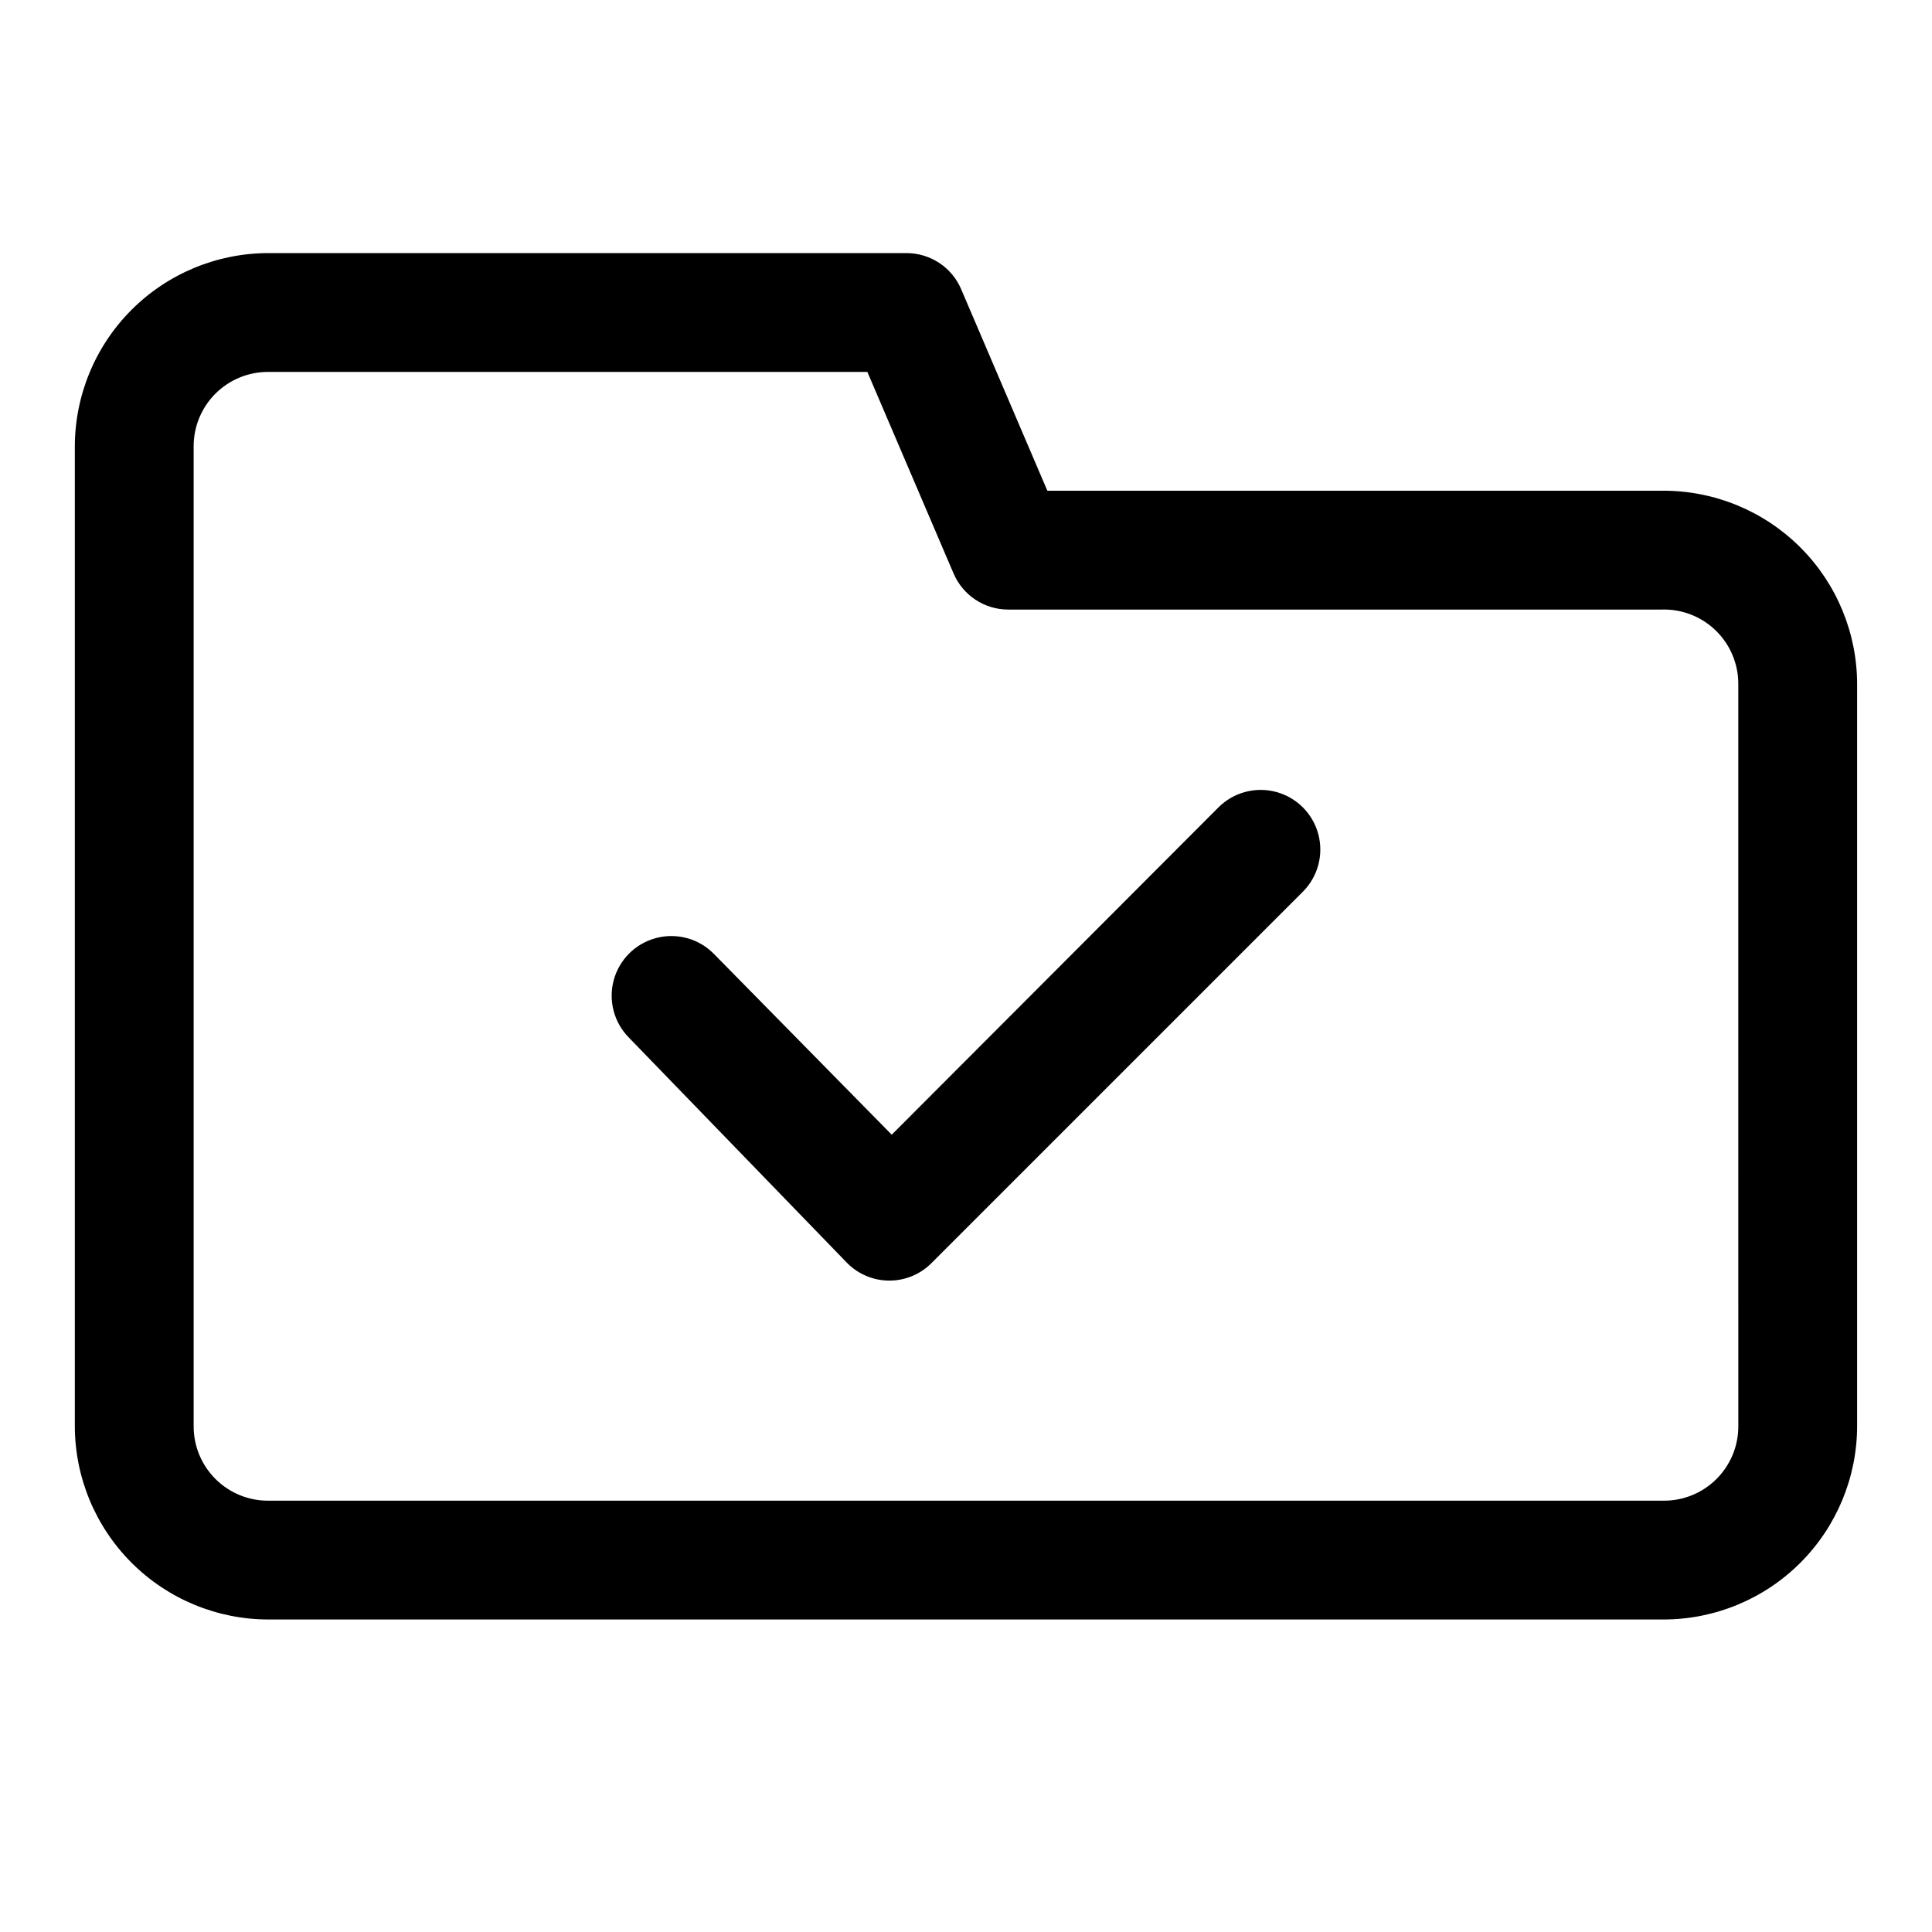
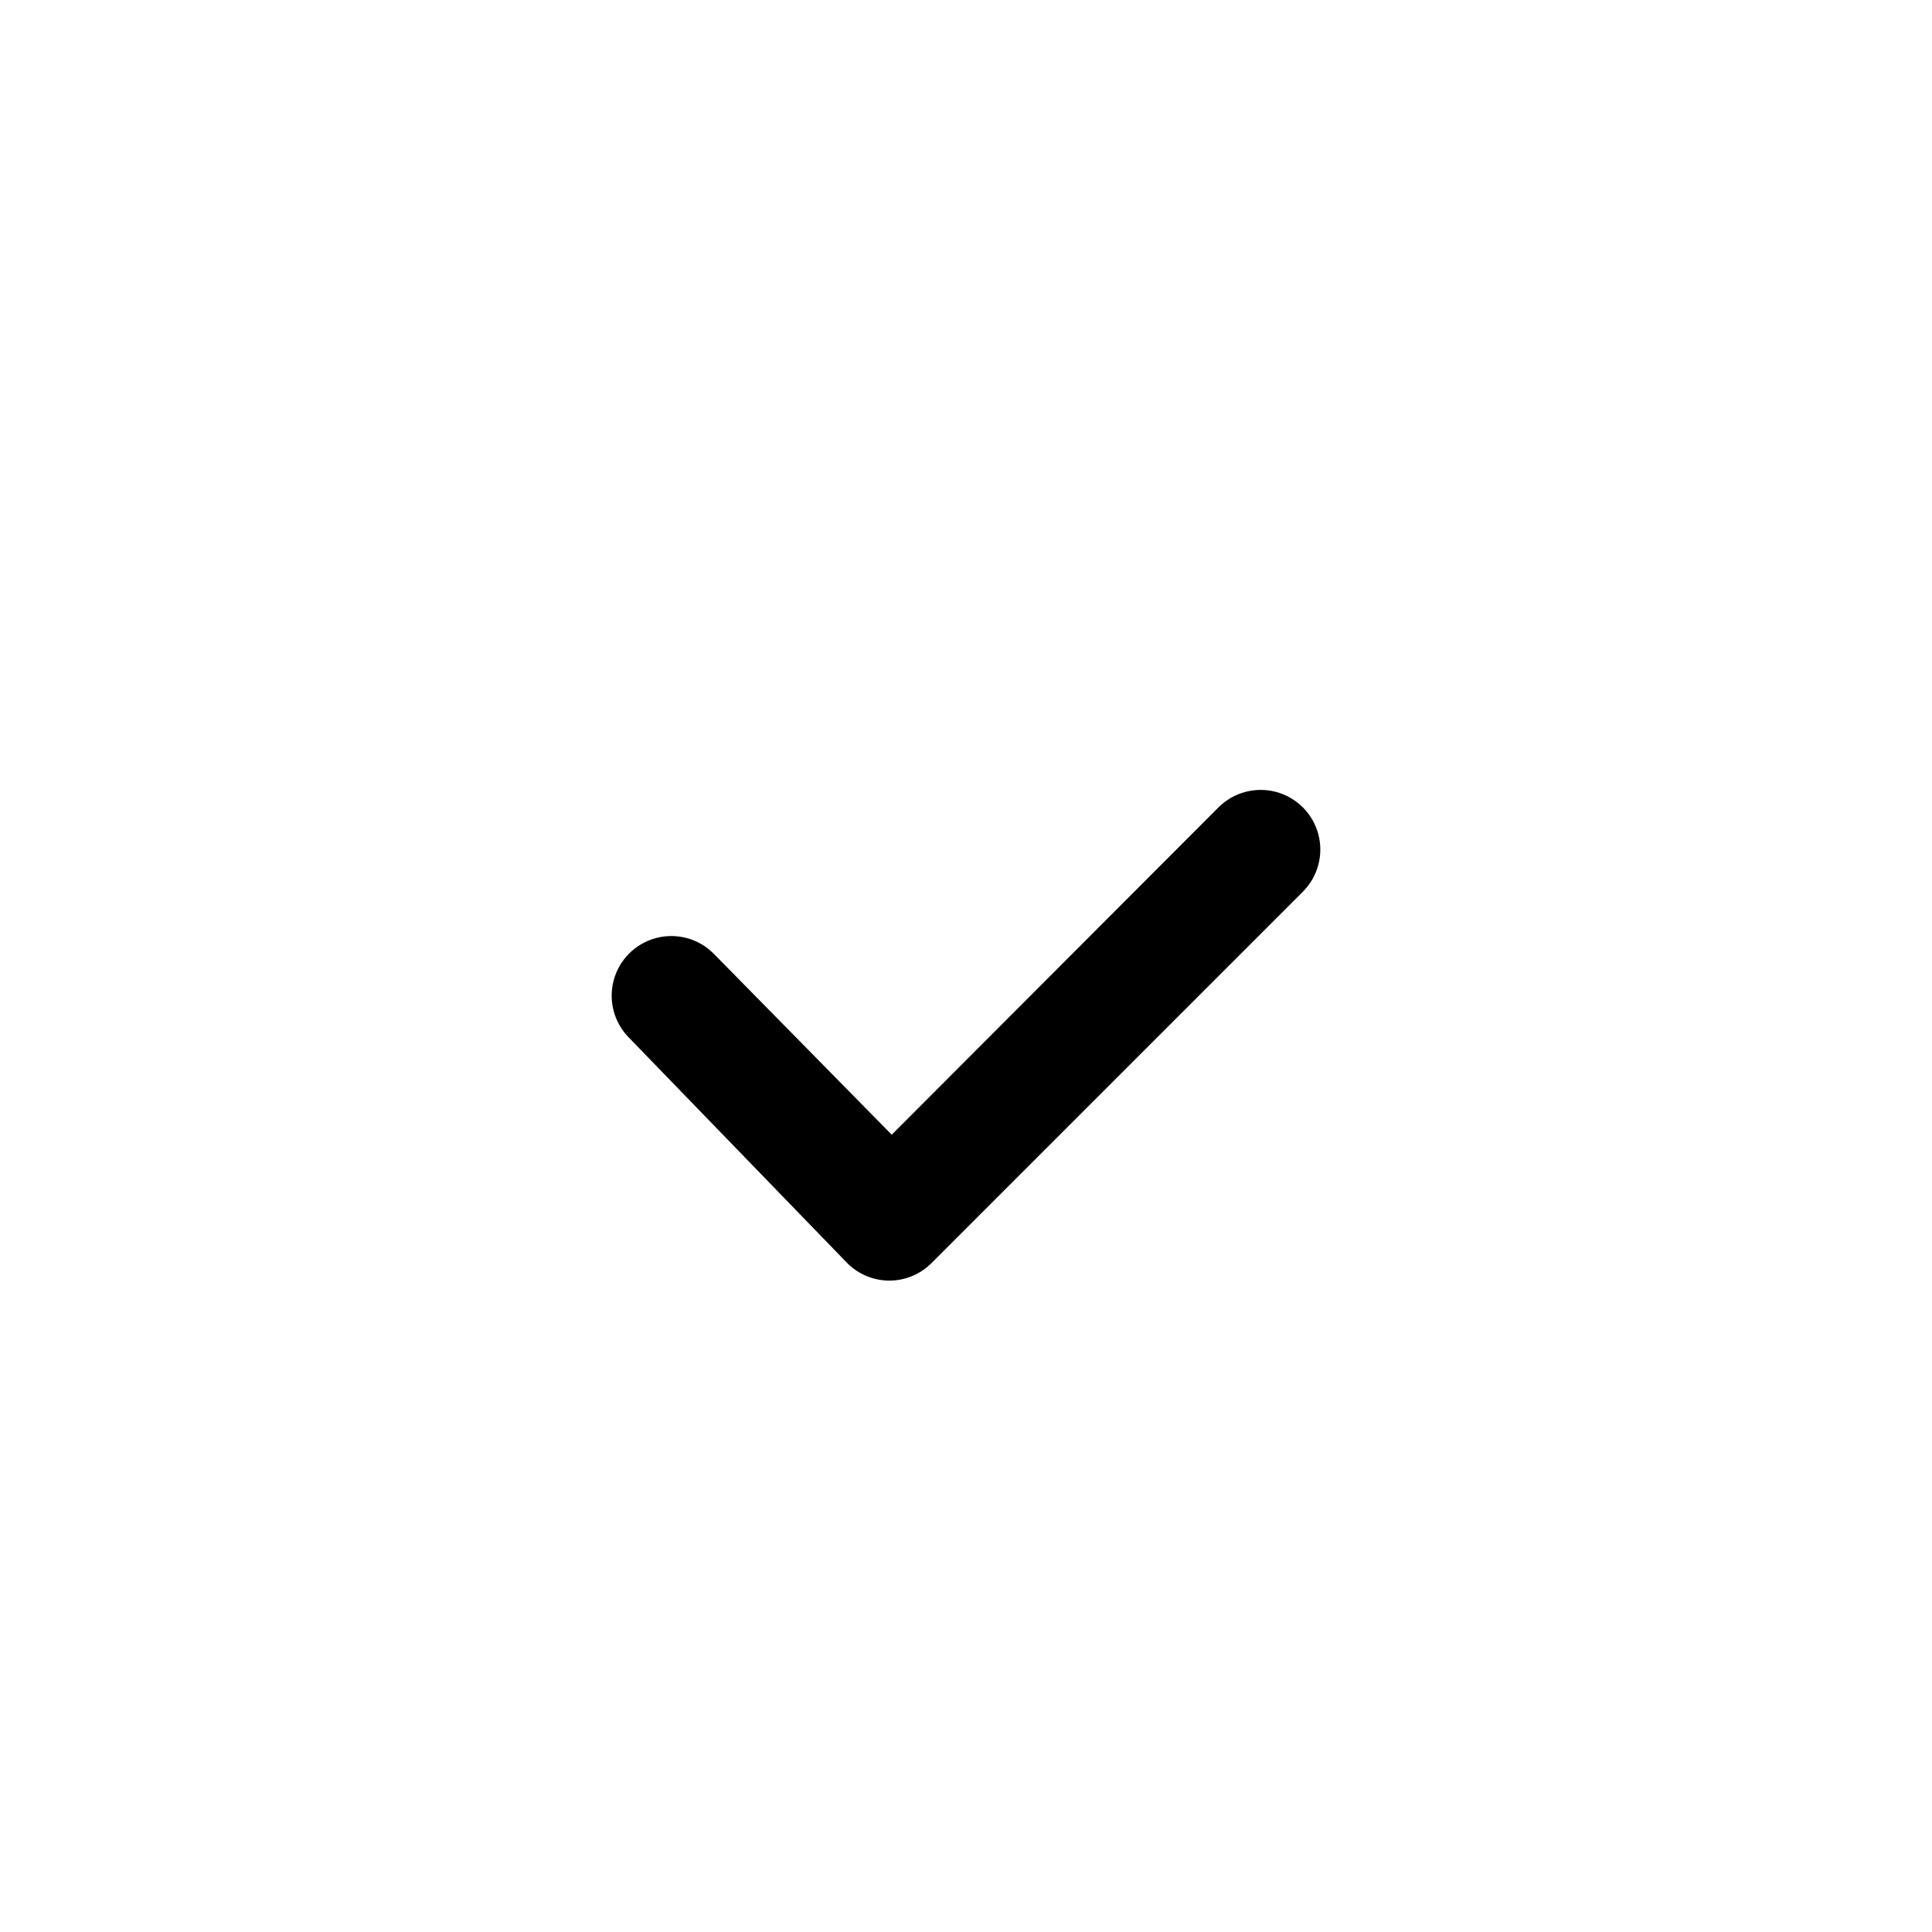
<svg xmlns="http://www.w3.org/2000/svg" fill="#000000" width="800px" height="800px" version="1.1" viewBox="144 144 512 512">
  <g>
-     <path d="m584.83 274.05h-163.27l-22.828-53.375c-1.203-2.844-3.219-5.273-5.797-6.981-2.574-1.707-5.598-2.617-8.688-2.621h-169.09c-13.613 0-26.668 5.406-36.293 15.031s-15.035 22.68-15.035 36.293v259.46c0 13.609 5.41 26.664 15.035 36.289 9.625 9.629 22.68 15.035 36.293 15.035h369.67c13.613 0 26.668-5.406 36.293-15.035 9.625-9.625 15.035-22.68 15.035-36.289v-196.49c0-13.613-5.41-26.668-15.035-36.293s-22.68-15.031-36.293-15.031zm19.84 247.81c0.043 5.273-2.035 10.344-5.766 14.07-3.727 3.731-8.797 5.809-14.074 5.766h-369.67c-5.273 0.043-10.344-2.035-14.074-5.766-3.731-3.727-5.805-8.797-5.766-14.07v-259.46c-0.039-5.273 2.035-10.344 5.766-14.074 3.731-3.727 8.801-5.805 14.074-5.762h158.7l22.828 53.371c1.207 2.848 3.223 5.273 5.797 6.981 2.578 1.711 5.598 2.621 8.688 2.625h173.18c5.356-0.172 10.551 1.848 14.383 5.59 3.832 3.746 5.973 8.891 5.93 14.246z" />
    <path d="m467.54 357.33-87.223 87.379-47.23-48.02c-3.992-3.992-9.812-5.551-15.27-4.09-5.457 1.461-9.715 5.723-11.18 11.176-1.461 5.457 0.098 11.277 4.094 15.27l57.781 59.672c2.953 2.981 6.981 4.656 11.176 4.656 4.199 0 8.223-1.676 11.18-4.656l98.398-98.398c3.996-3.996 5.555-9.816 4.094-15.273-1.461-5.453-5.723-9.715-11.18-11.176-5.453-1.461-11.273 0.098-15.27 4.09z" />
  </g>
</svg>